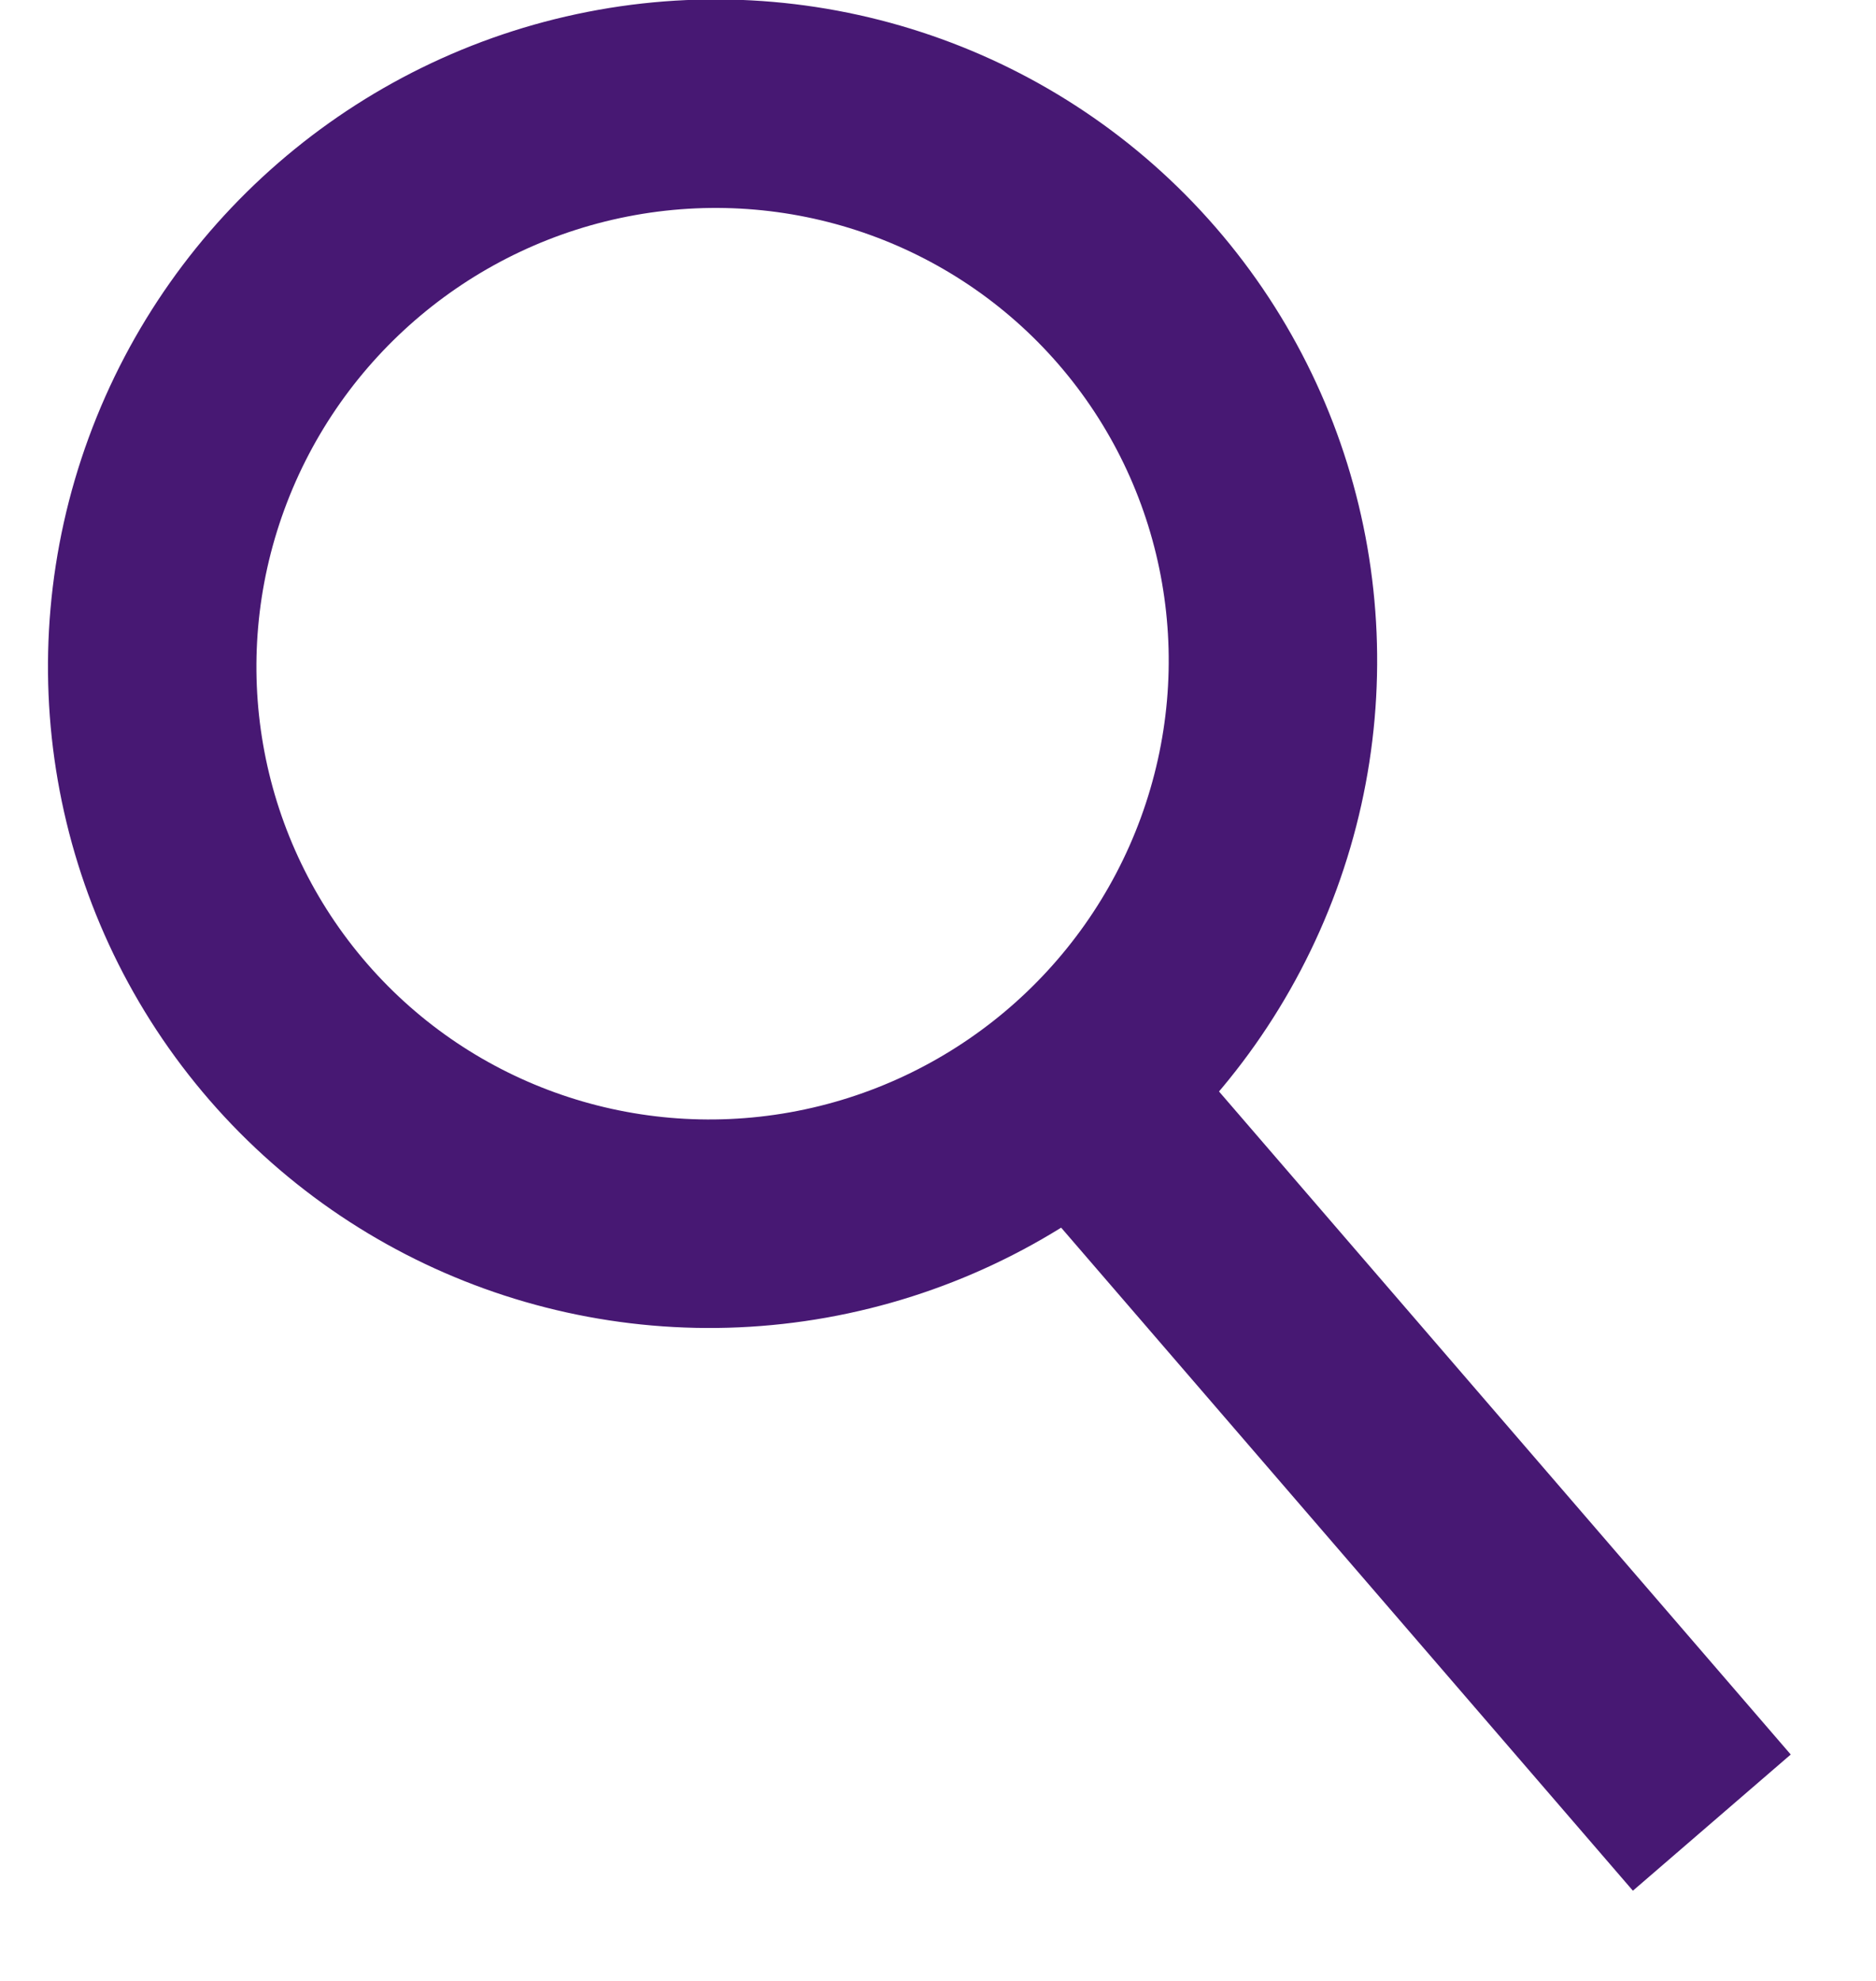
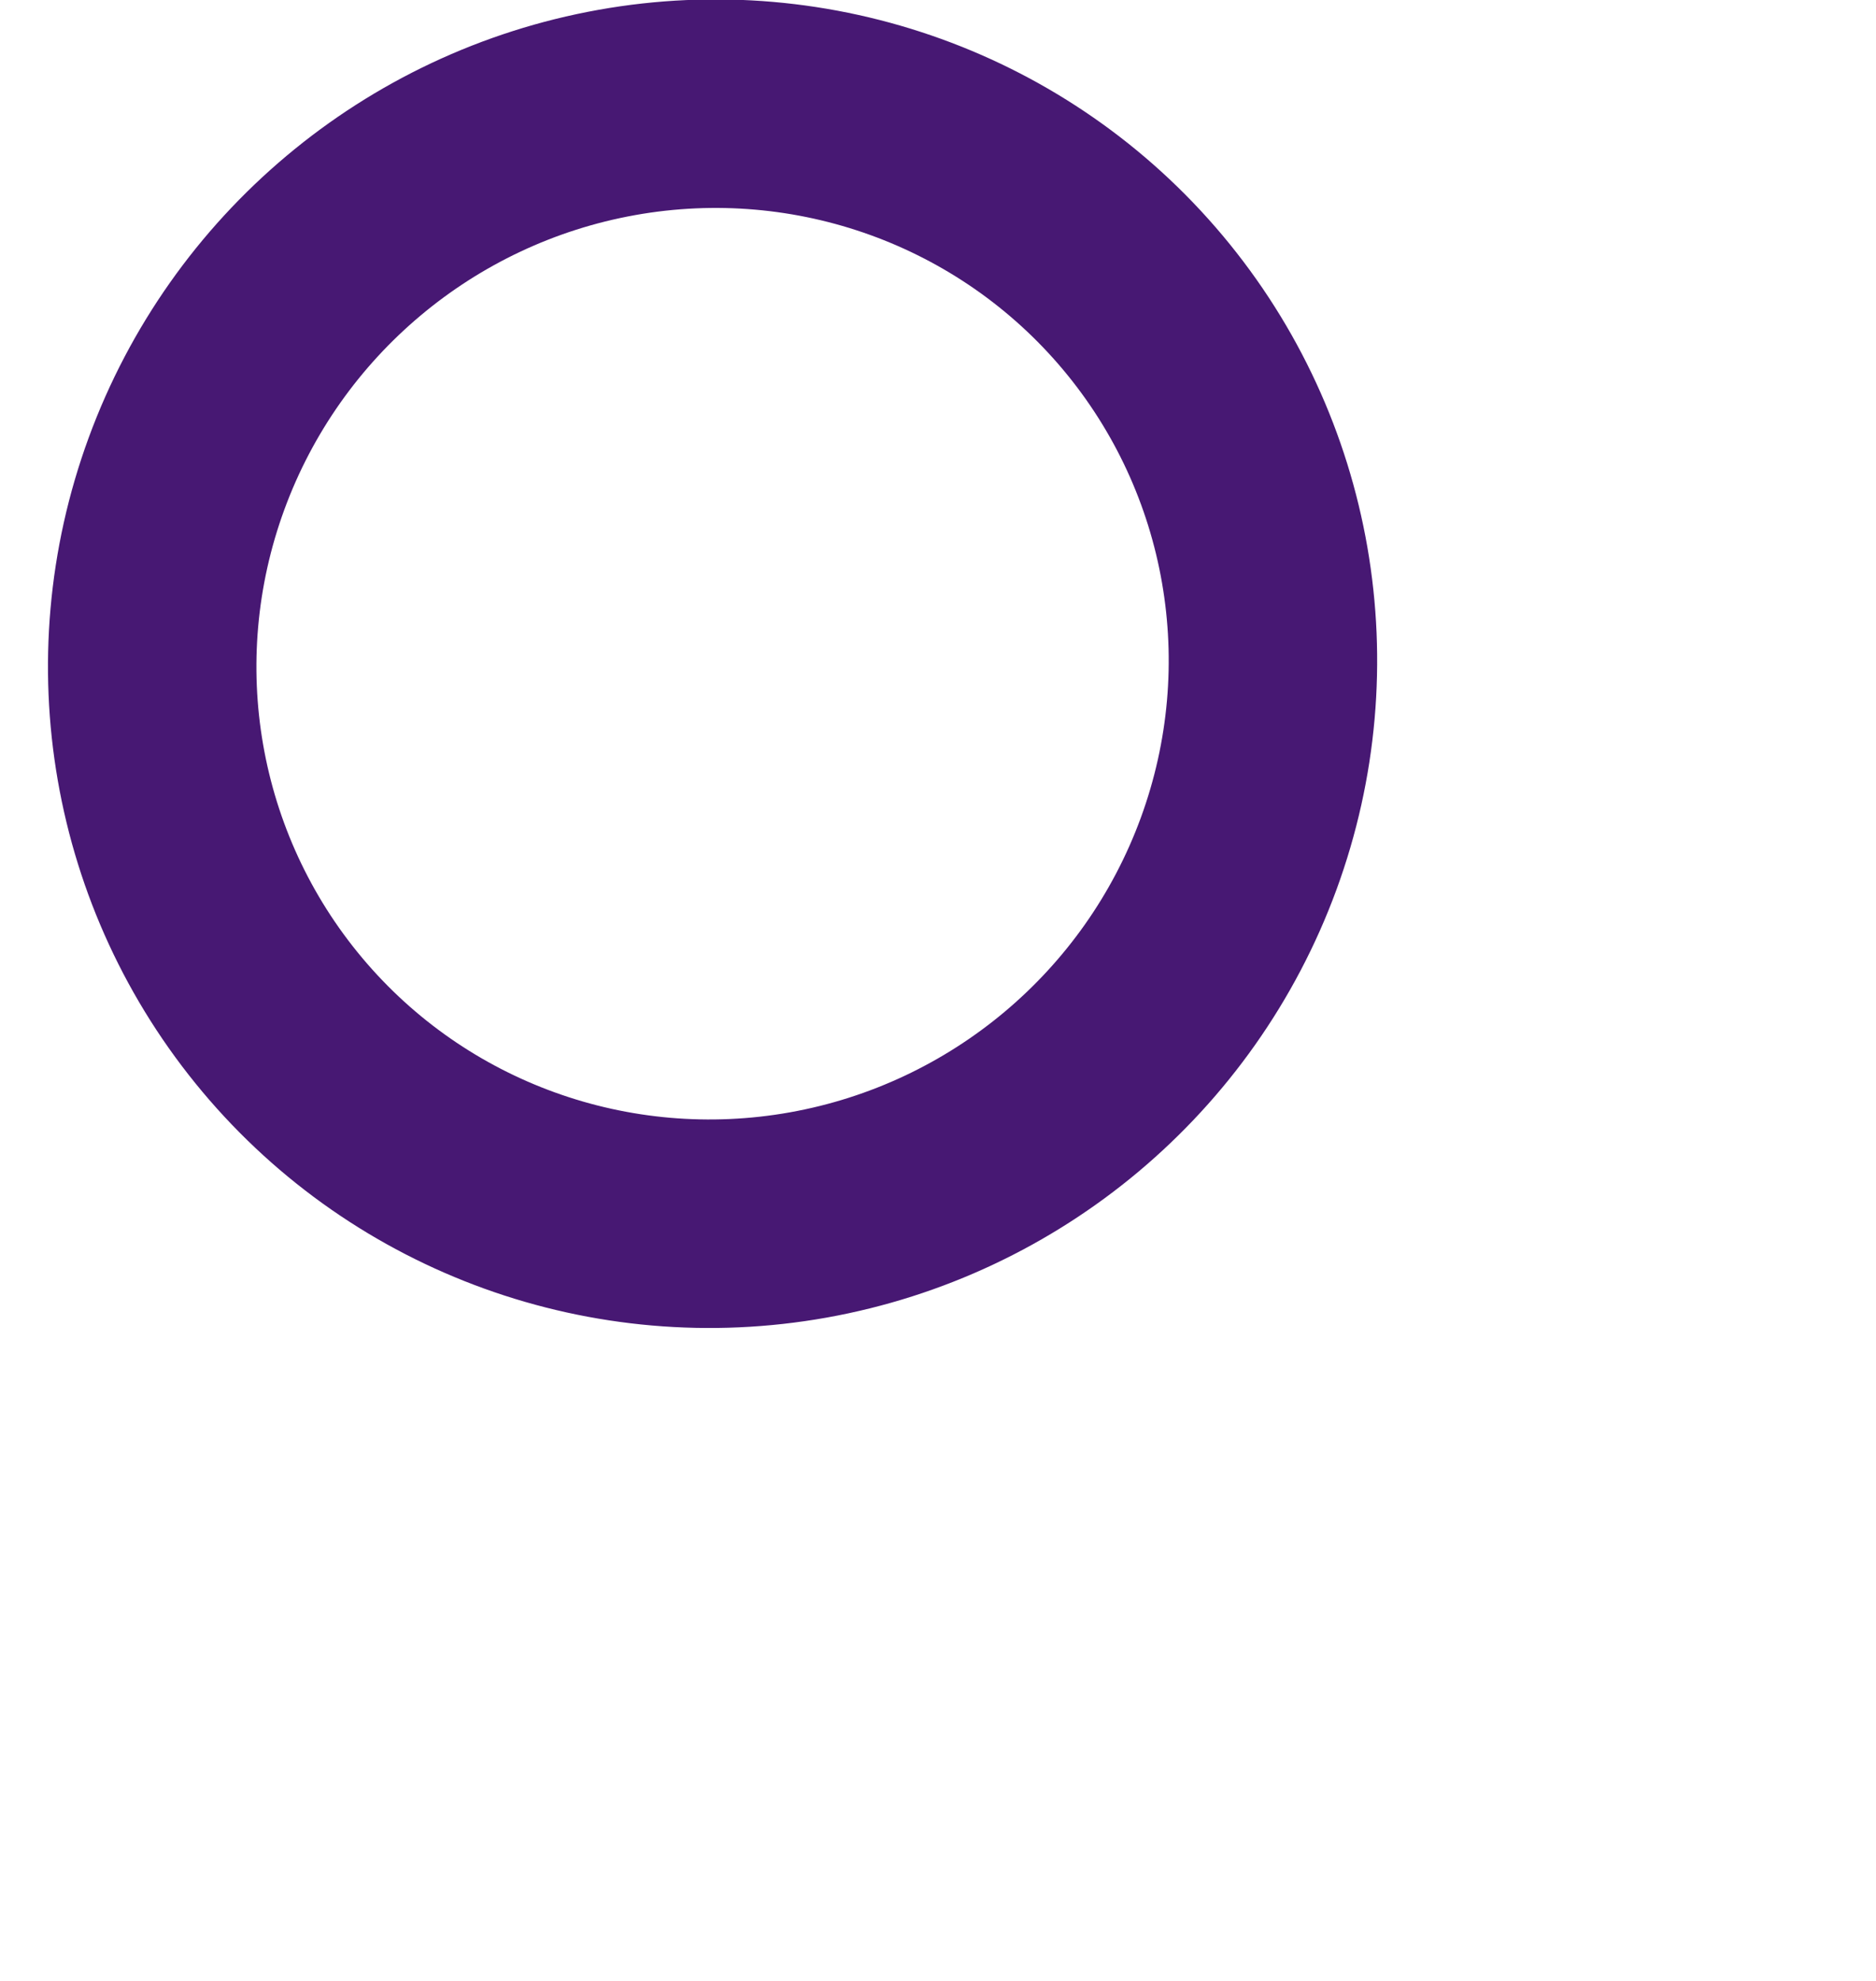
<svg xmlns="http://www.w3.org/2000/svg" width="18px" height="19px" viewBox="0 0 18 19" version="1.1">
  <title>pc-header-search</title>
  <desc>Created with Sketch.</desc>
  <g id="Symbols" stroke="none" stroke-width="1" fill="none" fill-rule="evenodd">
    <g id="Header" transform="translate(-276, -25)" stroke="#471873" stroke-width="2">
      <g id="pc-header-search" transform="translate(273, 22)">
        <ellipse id="Oval-Copy" transform="translate(9.837, 9.366) rotate(-40) translate(-9.837, -9.366) " cx="9.837" cy="9.366" rx="5.389" ry="5.359" />
-         <path d="M16.104,12.696 L16.213,20.695" id="Line-2" stroke-linecap="square" transform="translate(16.159, 16.695) rotate(-40) translate(-16.159, -16.695) " />
      </g>
    </g>
  </g>
</svg>